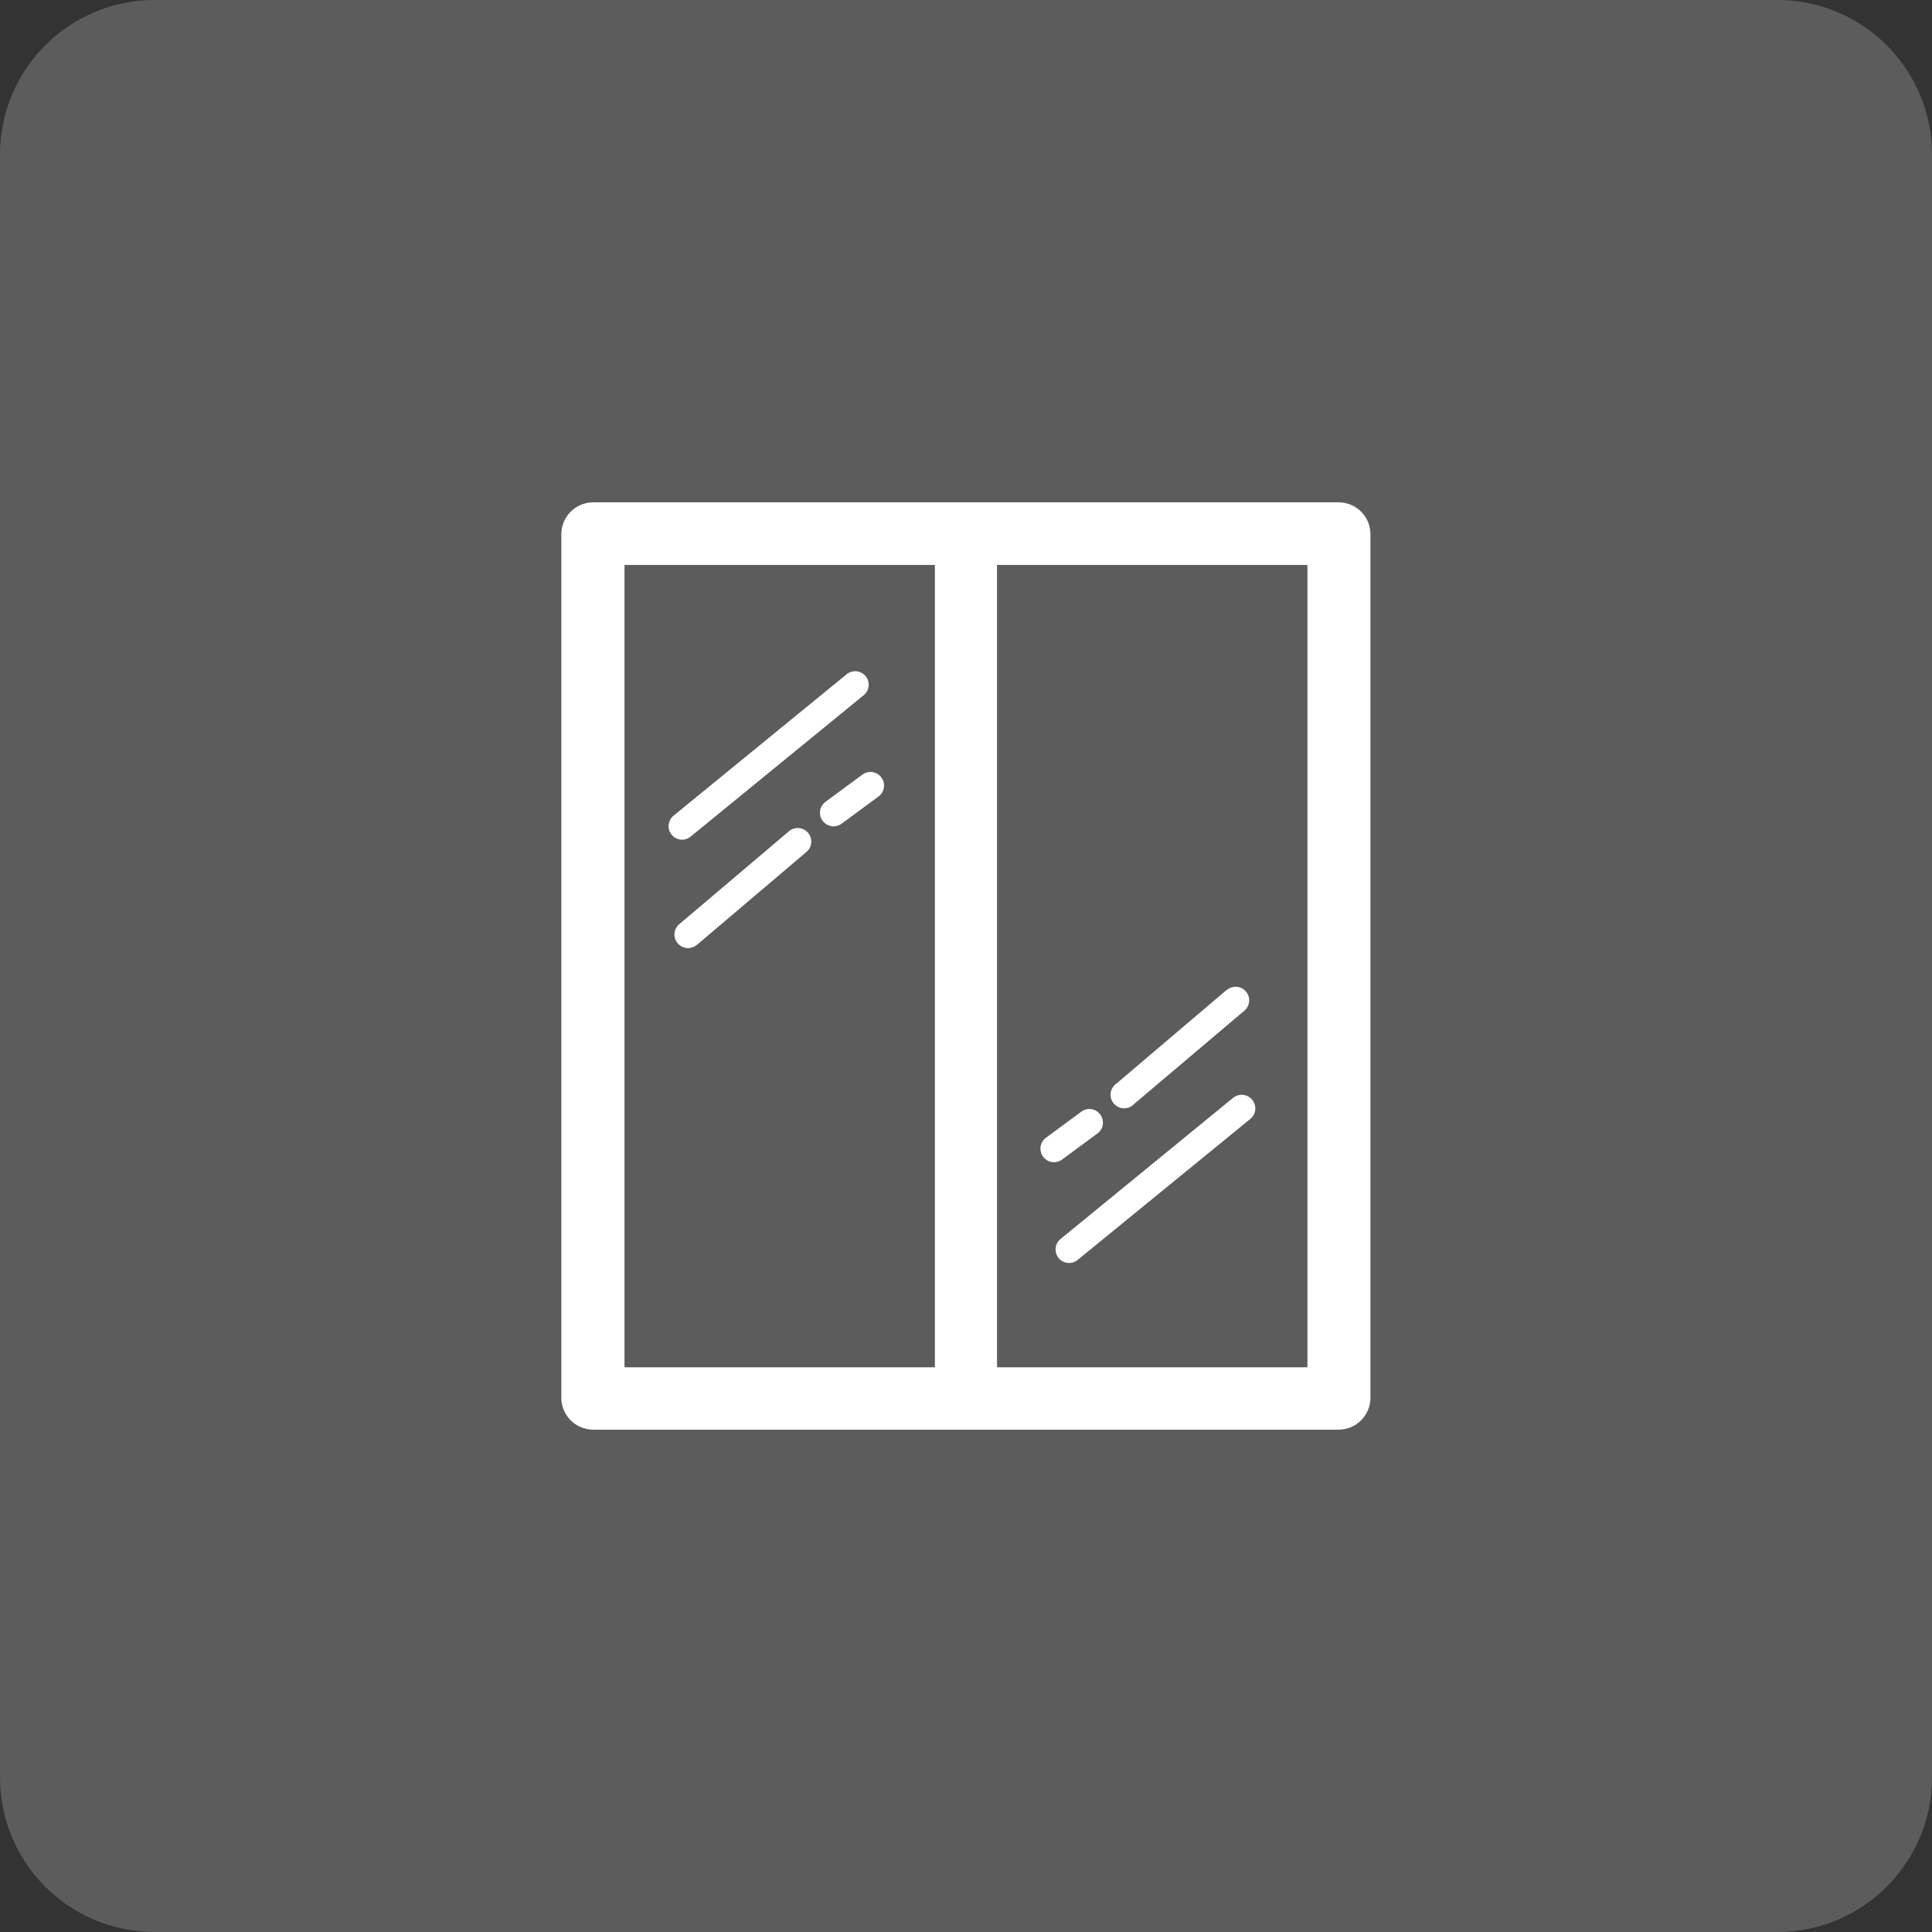
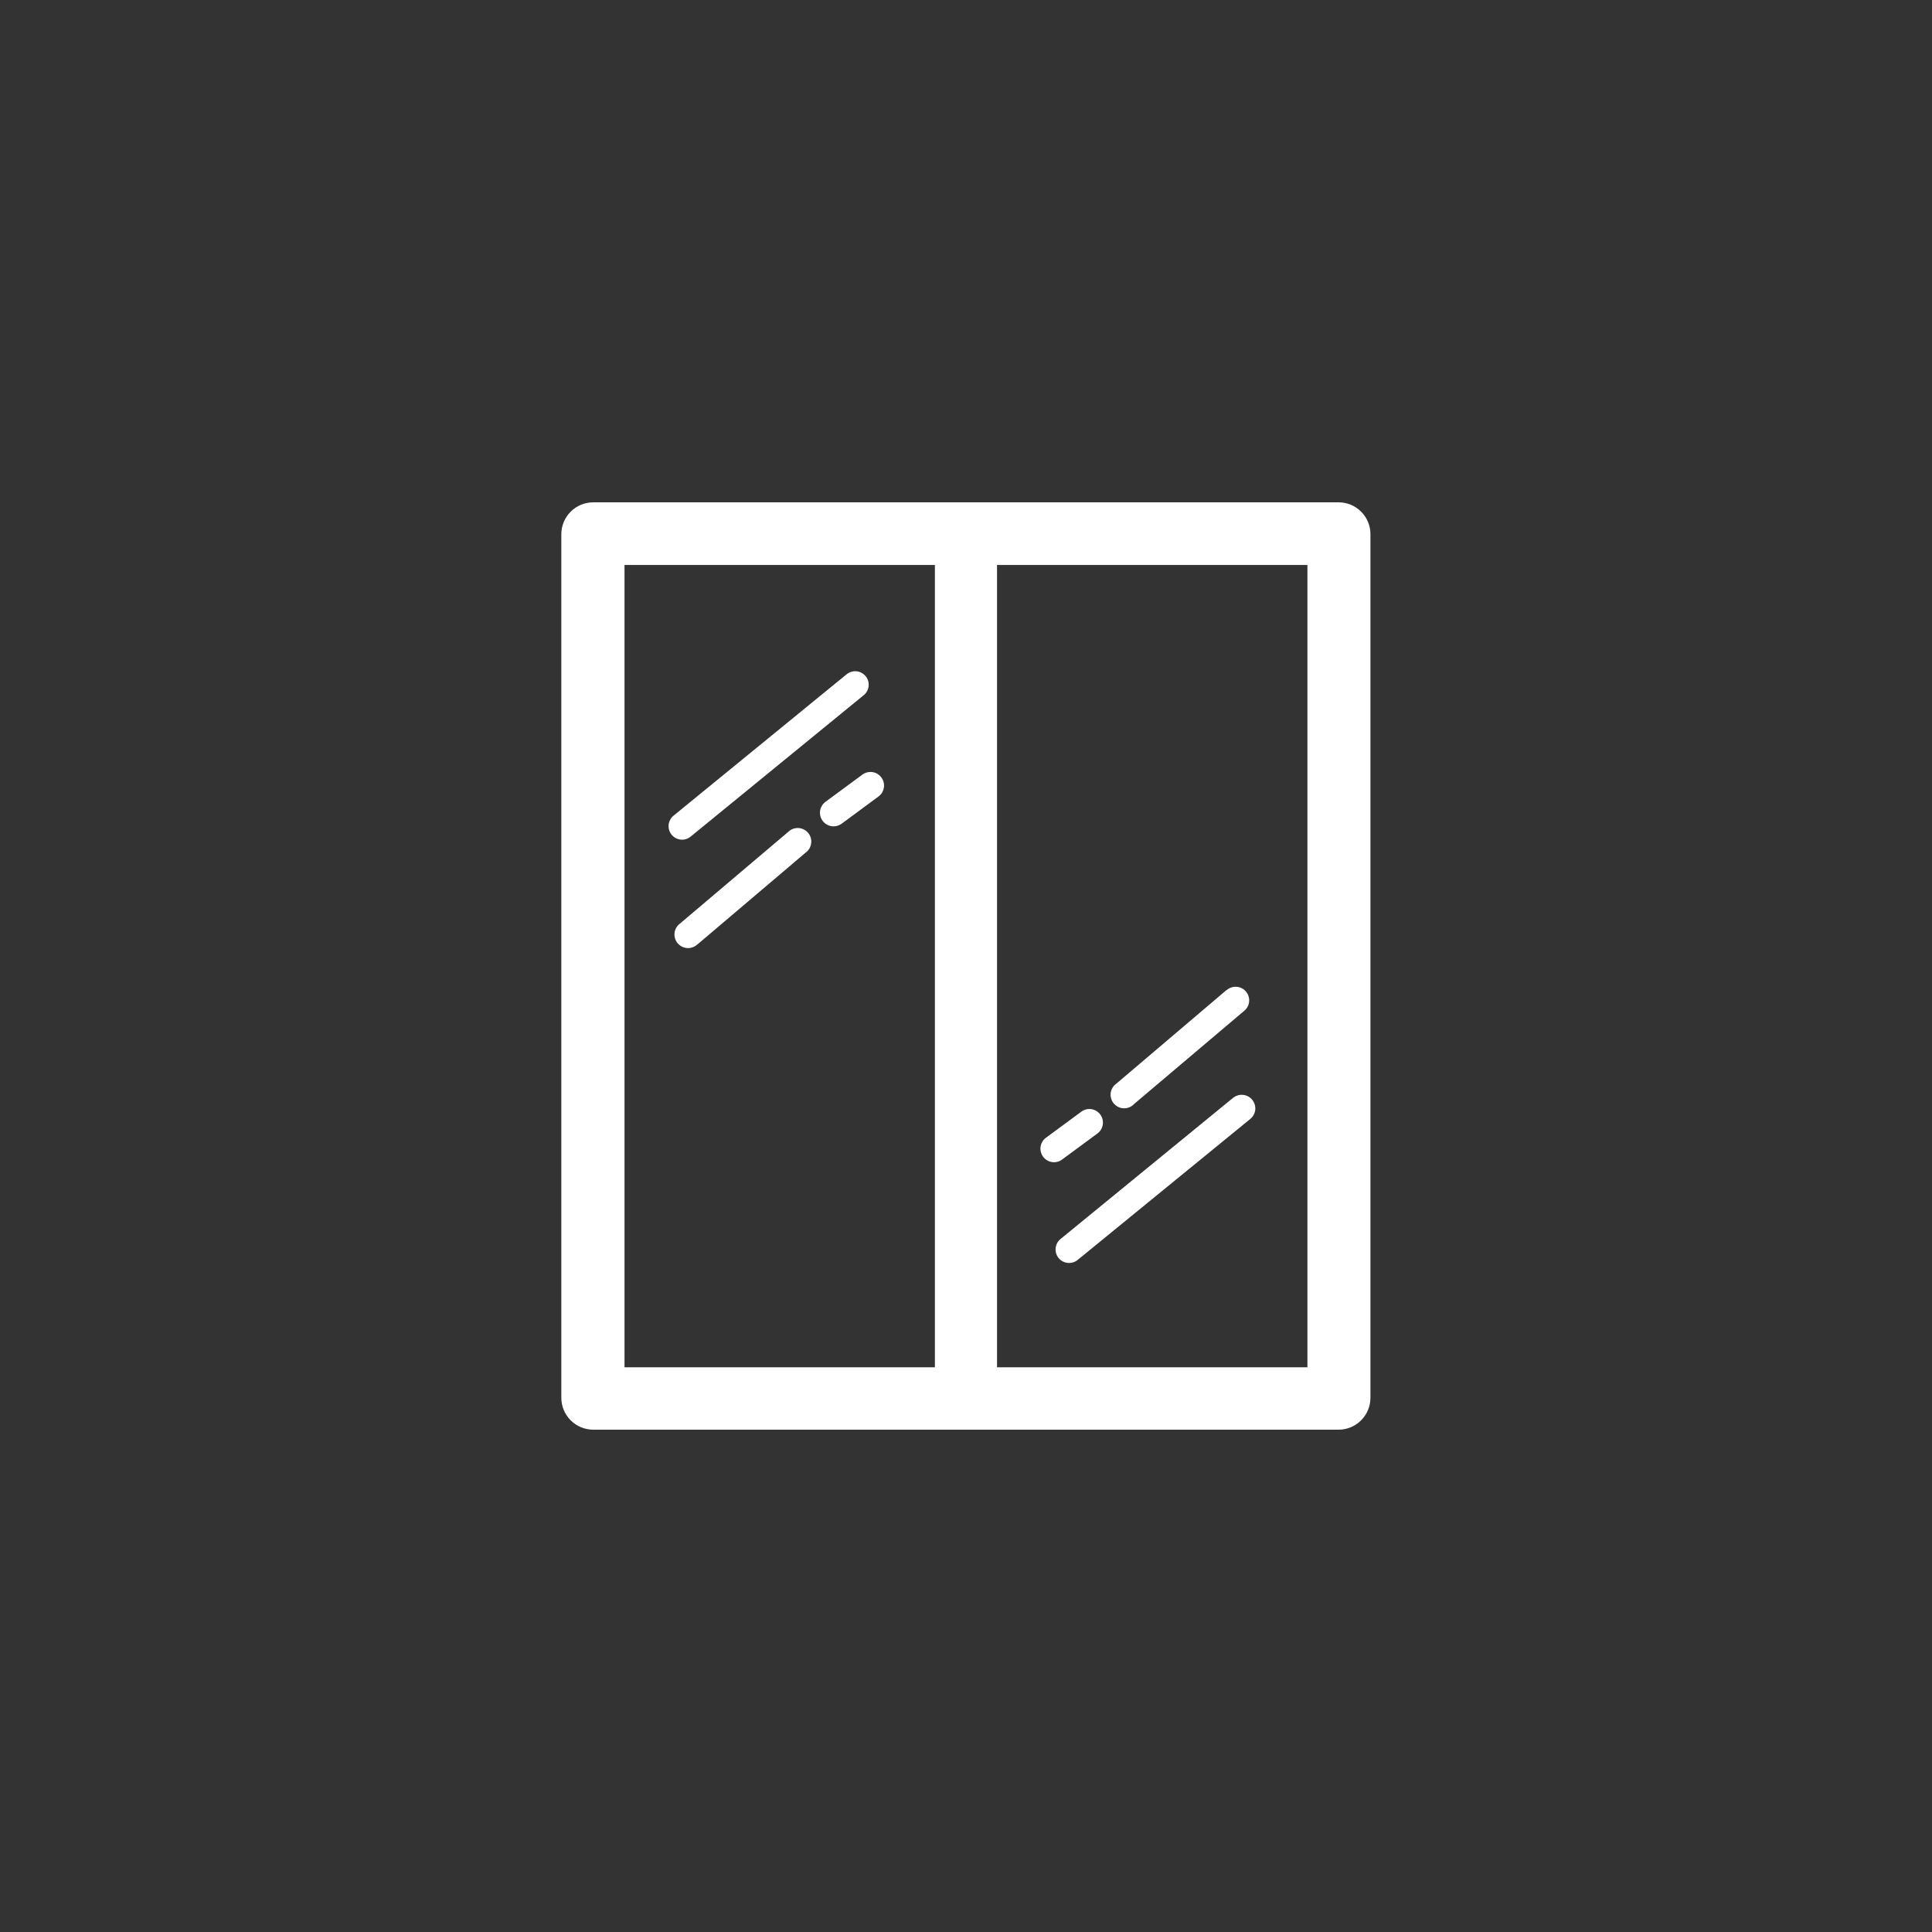
<svg xmlns="http://www.w3.org/2000/svg" width="50" height="50" viewBox="0 0 50 50" fill="none">
  <rect x="0" y="0" width="50" height="50" fill="#333333" stroke="none" />
  <g clip-path="url(#clip0_53_349)">
-     <path opacity="0.2" d="M46 0H4C1.791 0 0 1.791 0 4V46C0 48.209 1.791 50 4 50H46C48.209 50 50 48.209 50 46V4C50 1.791 48.209 0 46 0Z" fill="white" />
    <path fill-rule="evenodd" clip-rule="evenodd" d="M15.35 13H34.645C34.862 13.001 35.071 13.087 35.225 13.241C35.38 13.396 35.466 13.604 35.467 13.822V36.178C35.466 36.395 35.379 36.604 35.225 36.758C35.071 36.912 34.862 36.999 34.645 37H15.35C15.132 36.999 14.923 36.912 14.769 36.758C14.615 36.604 14.528 36.395 14.527 36.178V13.822C14.528 13.604 14.615 13.396 14.769 13.242C14.923 13.088 15.132 13.001 15.35 13ZM28.004 28.756C28.079 28.708 28.17 28.691 28.258 28.707C28.345 28.724 28.424 28.773 28.476 28.845C28.529 28.917 28.552 29.007 28.541 29.095C28.53 29.184 28.486 29.265 28.418 29.322L27.467 30.023C27.391 30.071 27.301 30.089 27.213 30.072C27.125 30.055 27.047 30.006 26.994 29.934C26.942 29.862 26.919 29.773 26.929 29.684C26.94 29.596 26.984 29.514 27.053 29.457L28.004 28.756ZM31.738 25.631C31.773 25.599 31.814 25.574 31.859 25.558C31.903 25.542 31.951 25.535 31.998 25.538C32.045 25.541 32.092 25.553 32.134 25.574C32.177 25.595 32.214 25.625 32.245 25.661C32.276 25.697 32.299 25.739 32.313 25.784C32.327 25.83 32.332 25.877 32.327 25.924C32.322 25.972 32.308 26.017 32.285 26.059C32.262 26.1 32.231 26.137 32.193 26.166L29.352 28.57C29.318 28.607 29.277 28.636 29.231 28.655C29.185 28.674 29.136 28.684 29.086 28.683C29.037 28.682 28.988 28.671 28.943 28.649C28.898 28.628 28.858 28.597 28.826 28.56C28.794 28.522 28.77 28.478 28.756 28.43C28.742 28.382 28.738 28.332 28.745 28.283C28.752 28.234 28.769 28.187 28.796 28.145C28.822 28.103 28.857 28.067 28.898 28.039L31.736 25.627L31.738 25.631ZM31.91 28.414C31.982 28.355 32.075 28.326 32.168 28.335C32.261 28.343 32.347 28.389 32.406 28.461C32.466 28.533 32.494 28.626 32.486 28.719C32.477 28.812 32.431 28.898 32.359 28.957L27.889 32.607C27.817 32.666 27.724 32.694 27.632 32.684C27.54 32.674 27.455 32.629 27.396 32.557C27.338 32.485 27.31 32.392 27.32 32.3C27.329 32.208 27.375 32.123 27.447 32.065L31.91 28.414ZM21.789 21.311C21.752 21.34 21.709 21.361 21.664 21.373C21.619 21.386 21.571 21.389 21.524 21.382C21.478 21.376 21.433 21.36 21.392 21.336C21.352 21.312 21.317 21.28 21.289 21.242C21.261 21.204 21.241 21.161 21.23 21.115C21.219 21.069 21.218 21.022 21.225 20.975C21.233 20.929 21.25 20.884 21.276 20.845C21.301 20.805 21.334 20.771 21.373 20.744L22.324 20.043C22.4 19.989 22.495 19.968 22.587 19.983C22.679 19.999 22.761 20.051 22.814 20.127C22.868 20.203 22.89 20.297 22.874 20.39C22.858 20.481 22.807 20.563 22.73 20.617L21.781 21.318L21.789 21.311ZM18.053 24.436C18.018 24.469 17.977 24.496 17.932 24.513C17.887 24.53 17.839 24.538 17.79 24.536C17.742 24.534 17.695 24.521 17.651 24.5C17.608 24.479 17.569 24.449 17.538 24.412C17.507 24.375 17.484 24.332 17.47 24.286C17.456 24.239 17.452 24.191 17.457 24.143C17.463 24.095 17.479 24.048 17.503 24.007C17.528 23.965 17.561 23.929 17.6 23.9L20.438 21.496C20.509 21.444 20.598 21.421 20.686 21.431C20.774 21.442 20.855 21.485 20.913 21.553C20.97 21.621 21 21.708 20.995 21.797C20.991 21.885 20.954 21.969 20.891 22.031L18.053 24.439V24.436ZM17.873 21.652C17.837 21.681 17.796 21.703 17.752 21.716C17.708 21.729 17.662 21.734 17.616 21.729C17.571 21.724 17.526 21.71 17.486 21.689C17.446 21.667 17.41 21.637 17.381 21.602C17.352 21.566 17.33 21.525 17.317 21.481C17.304 21.437 17.3 21.391 17.304 21.345C17.309 21.299 17.323 21.255 17.345 21.215C17.366 21.174 17.396 21.138 17.432 21.109L21.9 17.459C21.936 17.428 21.977 17.404 22.022 17.389C22.067 17.374 22.114 17.368 22.161 17.372C22.208 17.376 22.254 17.39 22.296 17.412C22.337 17.434 22.374 17.464 22.404 17.501C22.434 17.537 22.456 17.58 22.469 17.625C22.482 17.671 22.485 17.718 22.479 17.765C22.473 17.812 22.458 17.857 22.434 17.898C22.41 17.939 22.378 17.974 22.34 18.002L17.873 21.652ZM16.162 14.621H24.195V35.385H16.162V14.615V14.621ZM25.803 14.621H33.836V35.385H25.803V14.615V14.621Z" fill="white" />
  </g>
  <defs>
    <clipPath id="clip0_53_349">
      <rect width="50" height="50" fill="white" />
    </clipPath>
  </defs>
</svg>